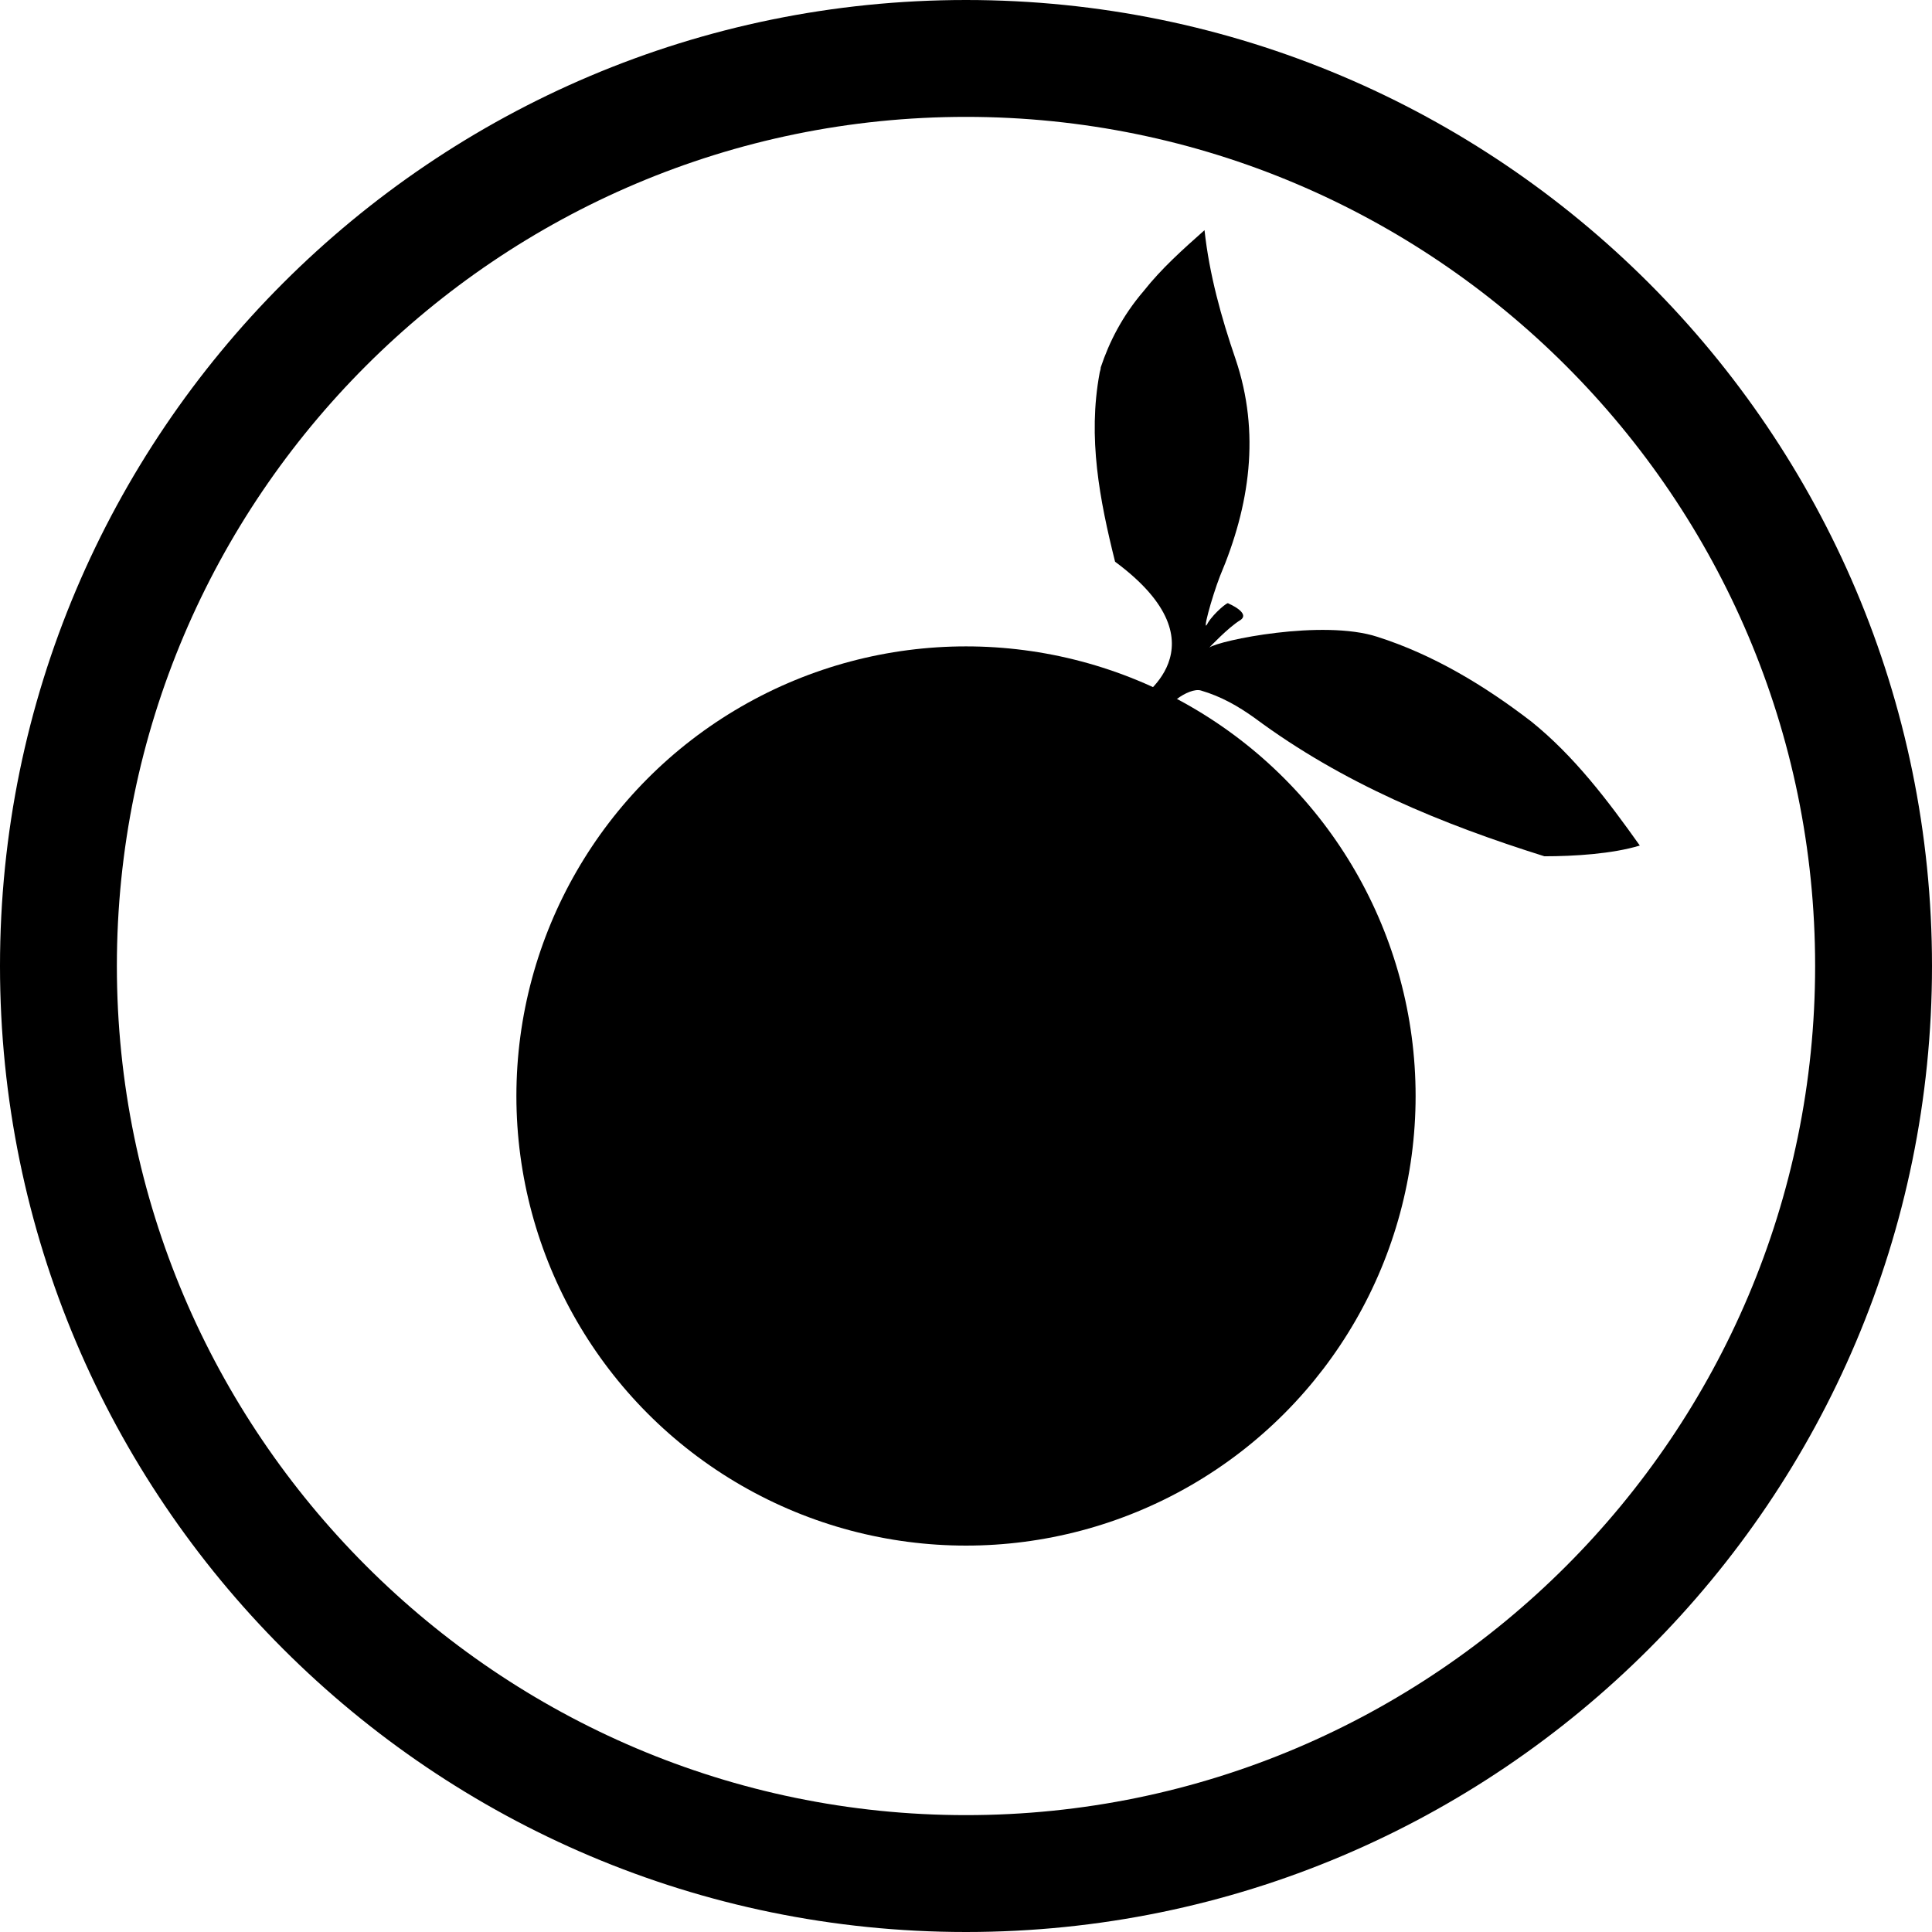
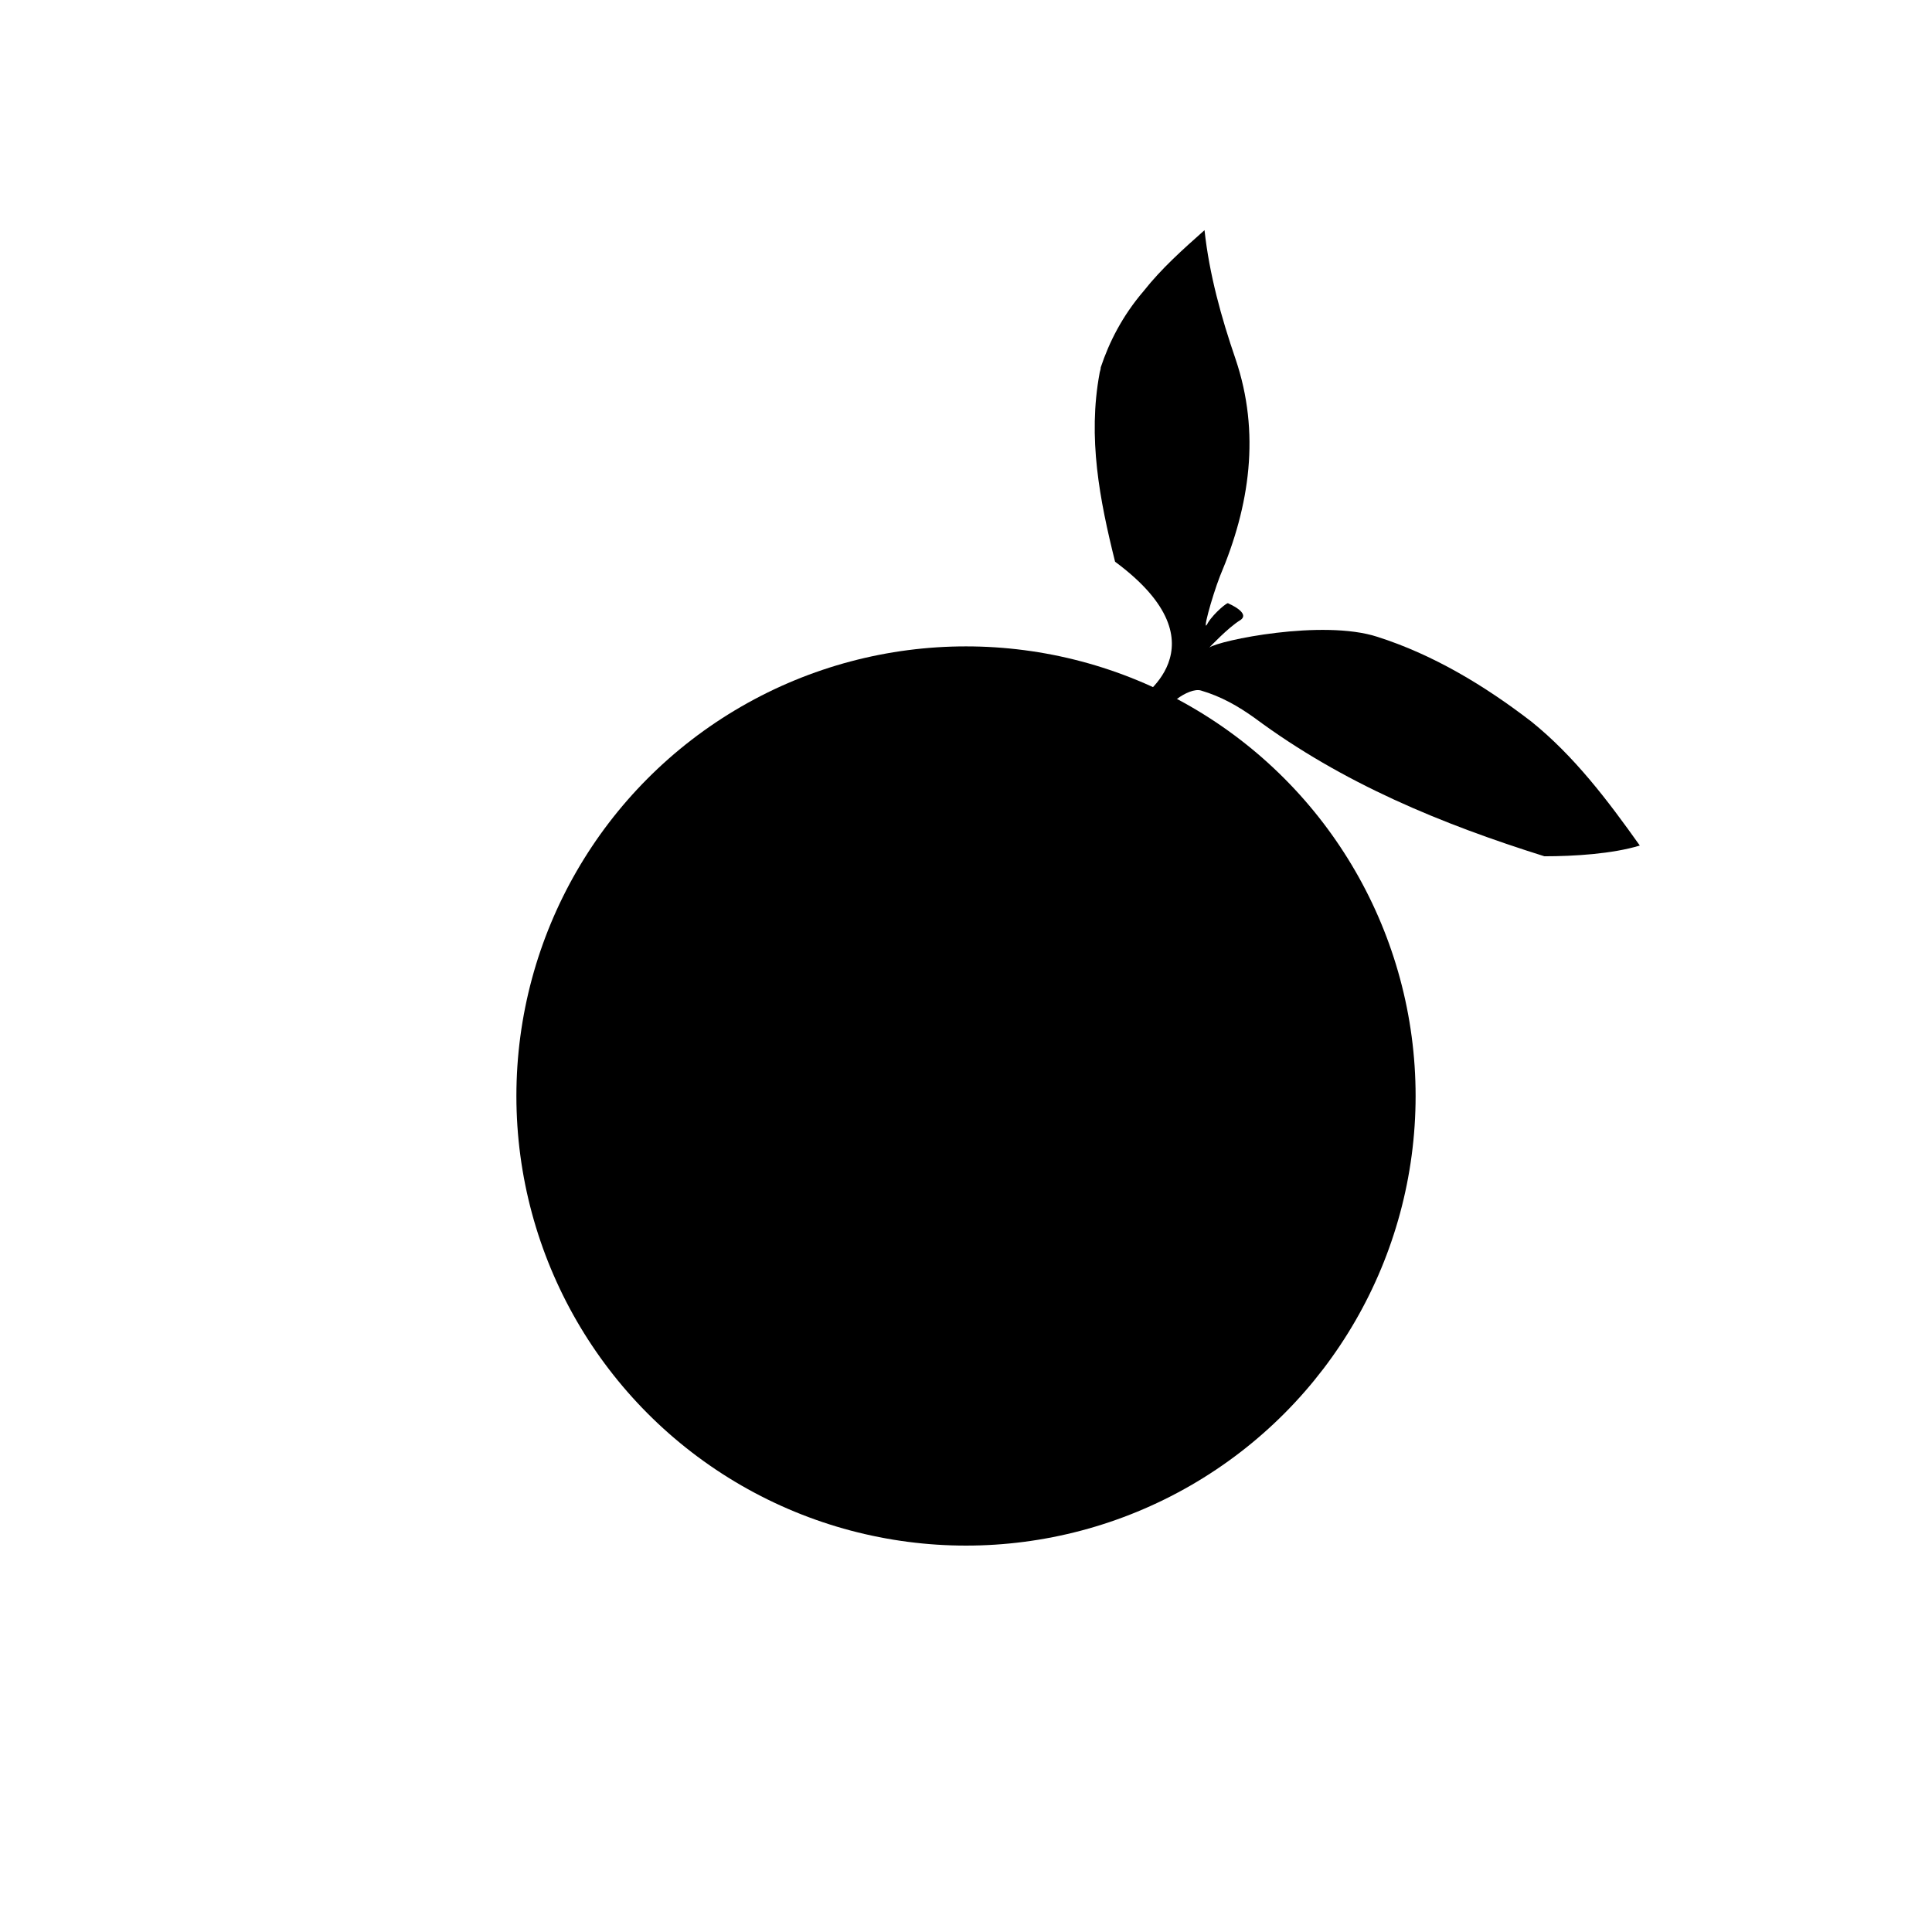
<svg xmlns="http://www.w3.org/2000/svg" version="1.1" id="Layer_1" x="0px" y="0px" viewBox="0 0 162 162" style="enable-background:new 0 0 162 162;" xml:space="preserve">
  <g>
-     <path d="M0,81c0,44.7,36.3,81,81,81c44.7,0,81-36.3,81-81c0-44.7-36.3-81-81-81C36.3,0,0,36.3,0,81z M9.8,81   C9.8,41.7,41.8,9.8,81,9.8c39.2,0,71.2,31.9,71.2,71.2c0,39.2-31.9,71.2-71.2,71.2C41.8,152.2,9.8,120.2,9.8,81z" />
-   </g>
+     </g>
  <circle cx="81" cy="91.9" r="37.7" />
  <path d="M128.4,60.5c-3.9-3-8.2-5.6-12.9-7.1c-4.6-1.5-13.3,0.3-14.1,0.9c0,0,1.6-1.7,2.6-2.3c0.9-0.6-1-1.4-1-1.4  c0-0.2-1.2,0.8-1.7,1.6c-0.6,1.2,0.3-2.1,1-3.9c2.5-5.9,3.4-12,1.3-18.2c-1.2-3.5-2.2-7.1-2.6-10.8c-1.8,1.6-3.6,3.2-5.1,5.1  c-1.8,2.1-2.9,4.3-3.6,6.4c0,0.2-0.1,0.4-0.1,0.5c-1,5.4,0,10.6,1.3,15.8c9.6,7.1,1.7,11.7,1.8,11.7l2.2,1.7  c-0.2-1.2,2.2-2.9,3.2-2.6c1.7,0.5,3.1,1.3,4.5,2.3c7.4,5.5,15.7,8.9,24.3,11.6c2.5,0,5.7-0.2,8-0.9C134.8,67.1,132,63.4,128.4,60.5  z" />
</svg>